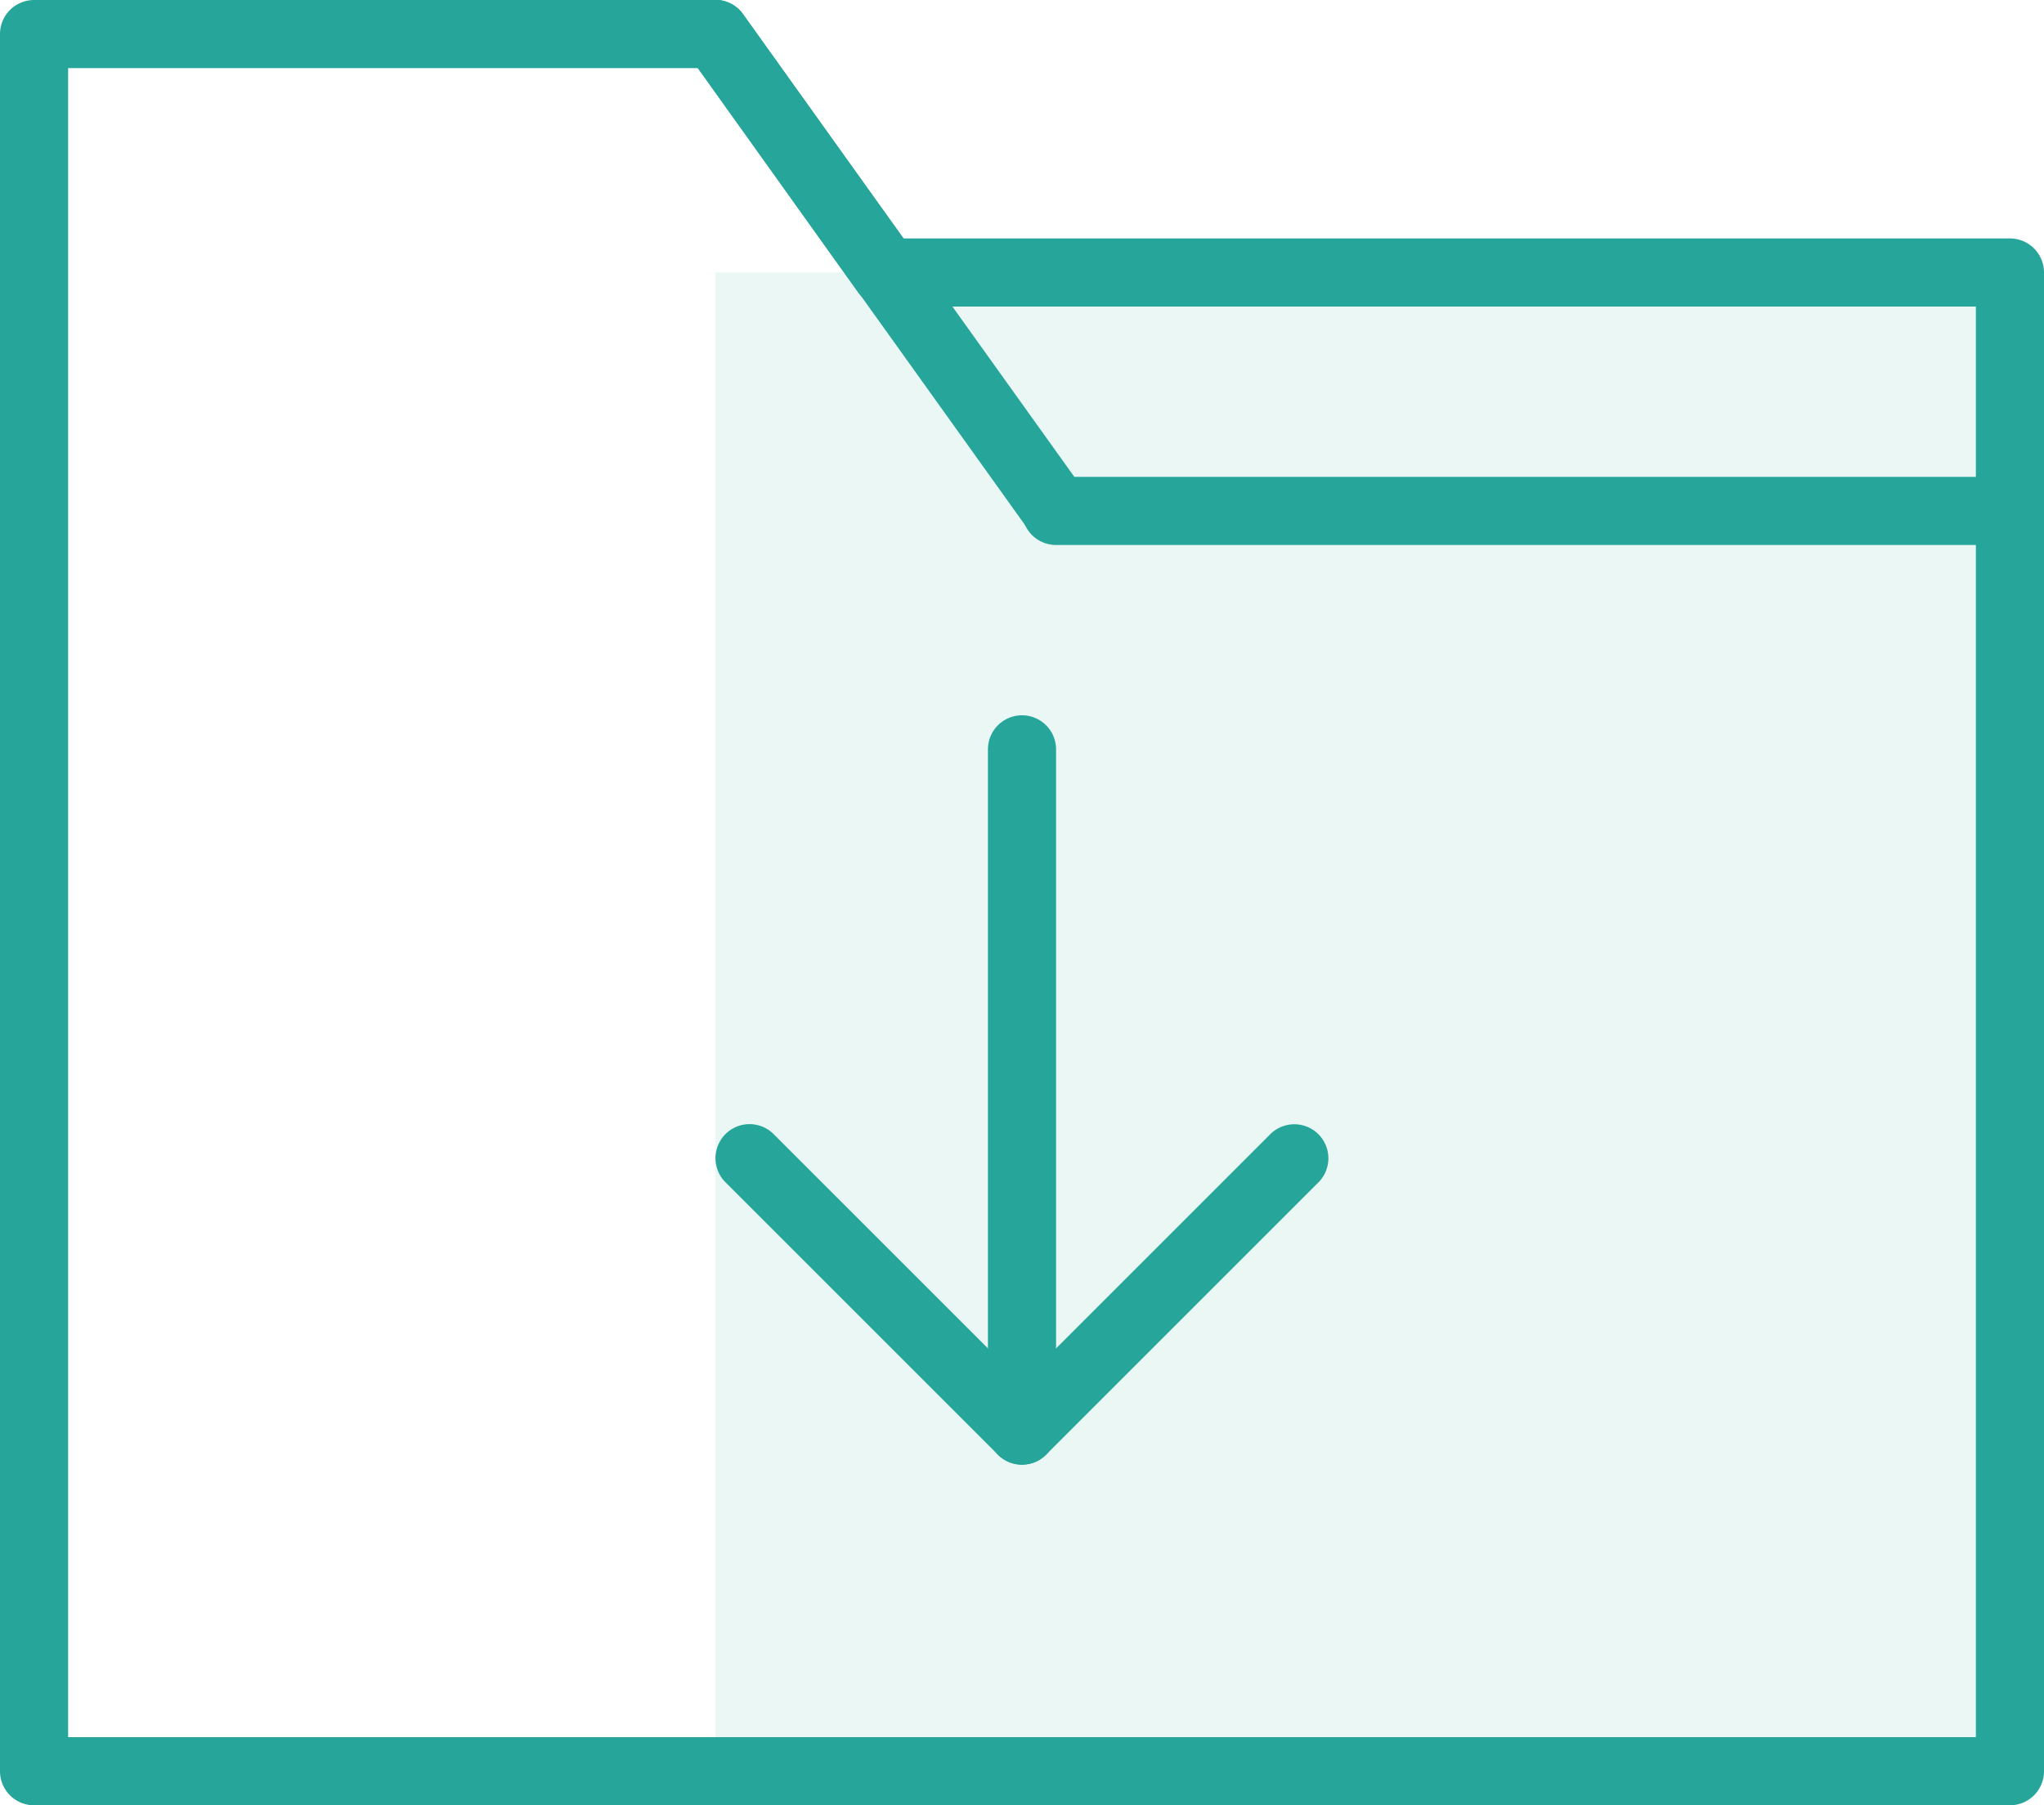
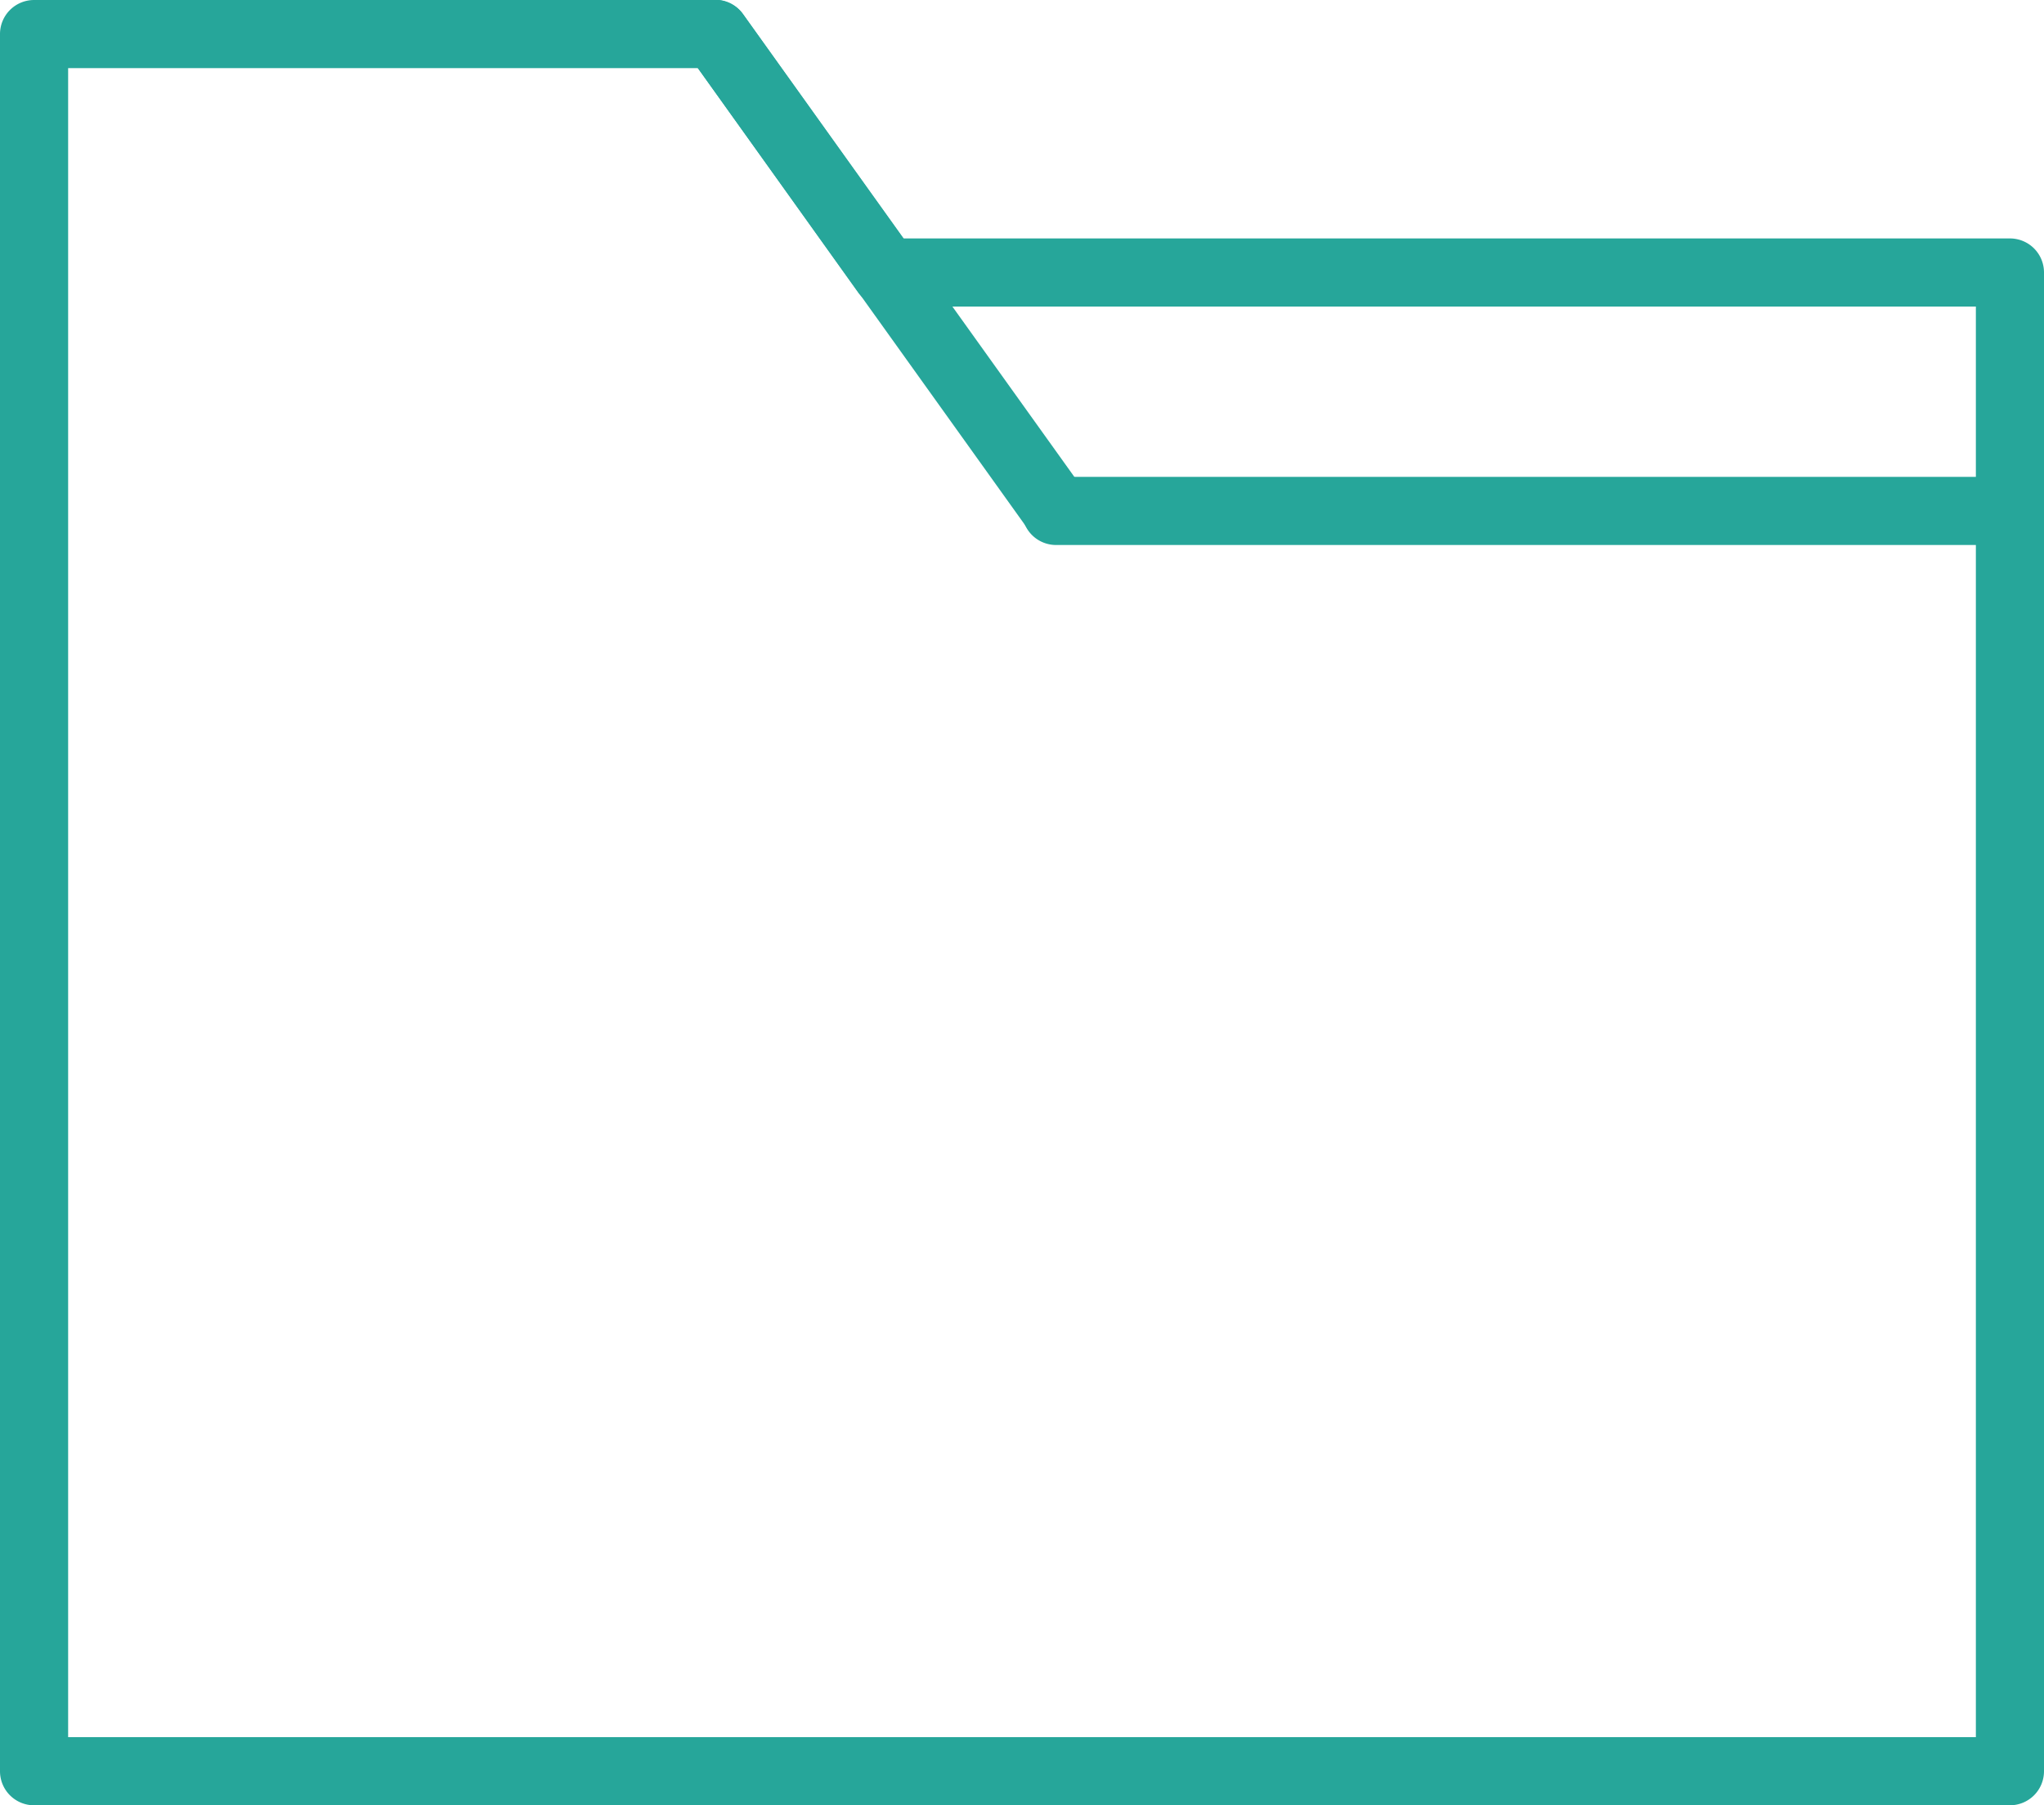
<svg xmlns="http://www.w3.org/2000/svg" width="512" height="452.27" viewBox="0 0 512 452.27">
  <g id="_049-folder-4" data-name="049-folder-4" transform="translate(0 -29.865)">
-     <path id="Trazado_476" data-name="Trazado 476" d="M392.533,98.135H179.2V473.6H503.467V98.135Z" fill="rgba(38,166,154,0.09)" />
    <path id="Trazado_477" data-name="Trazado 477" d="M221.867,98.135,179.2,38.4H8.533V473.6H332.8V98.135Z" fill="rgba(255,255,255,0)" />
    <g id="Grupo_59" data-name="Grupo 59">
-       <path id="Trazado_478" data-name="Trazado 478" d="M221.867,98.135,179.2,38.4H34.133V473.6H477.867V98.135Z" fill="rgba(0,121,107,0)" />
      <path id="Trazado_479" data-name="Trazado 479" d="M477.867,157.868H260.651V157.6L221.867,98.135h256Z" fill="rgba(0,121,107,0)" />
    </g>
    <g id="Grupo_60" data-name="Grupo 60">
      <path id="Trazado_480" data-name="Trazado 480" d="M503.467,482.135H8.533A8.529,8.529,0,0,1,0,473.6V38.4a8.529,8.529,0,0,1,8.533-8.533H179.2a8.529,8.529,0,0,1,6.942,3.575L226.259,89.6H503.467A8.529,8.529,0,0,1,512,98.135V473.6a8.529,8.529,0,0,1-8.533,8.533Zm-486.4-17.067H494.934v-358.4H221.867a8.529,8.529,0,0,1-6.942-3.575L174.808,46.935H17.067Z" fill="#26a69a" />
      <path id="Trazado_481" data-name="Trazado 481" d="M264.542,166.135a8.537,8.537,0,0,1-6.95-3.567l-85.333-119.2a8.536,8.536,0,1,1,13.884-9.933l85.333,119.2a8.533,8.533,0,0,1-6.934,13.5Z" fill="#26a69a" />
-       <path id="Trazado_482" data-name="Trazado 482" d="M256,396.8a8.529,8.529,0,0,1-8.533-8.533V217.6a8.533,8.533,0,1,1,17.066,0V388.268A8.529,8.529,0,0,1,256,396.8Z" fill="#26a69a" />
-       <path id="Trazado_483" data-name="Trazado 483" d="M256,396.8a8.5,8.5,0,0,1-6.033-2.5L181.7,326.034a8.532,8.532,0,0,1,12.066-12.066L256,376.2l62.234-62.234A8.533,8.533,0,0,1,330.3,326.034L262.034,394.3A8.506,8.506,0,0,1,256,396.8Z" fill="#26a69a" />
      <path id="Trazado_484" data-name="Trazado 484" d="M503.467,166.4H264.533a8.533,8.533,0,0,1,0-17.066H503.466a8.533,8.533,0,0,1,0,17.066Z" fill="#26a69a" />
    </g>
  </g>
</svg>